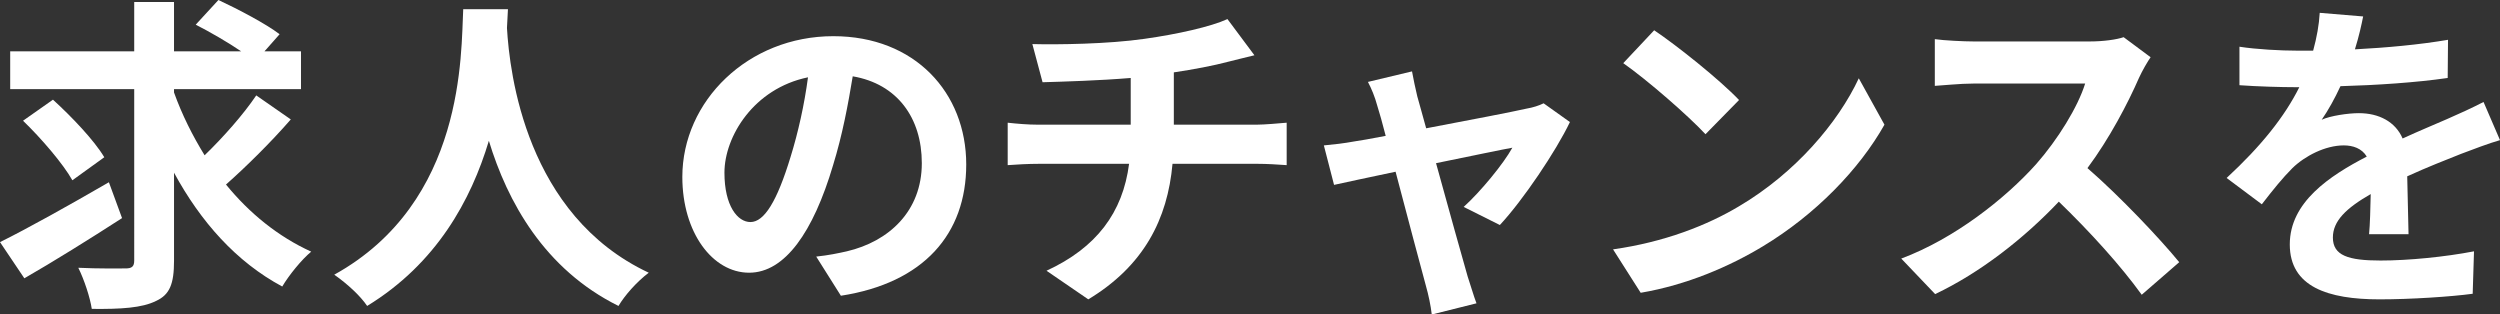
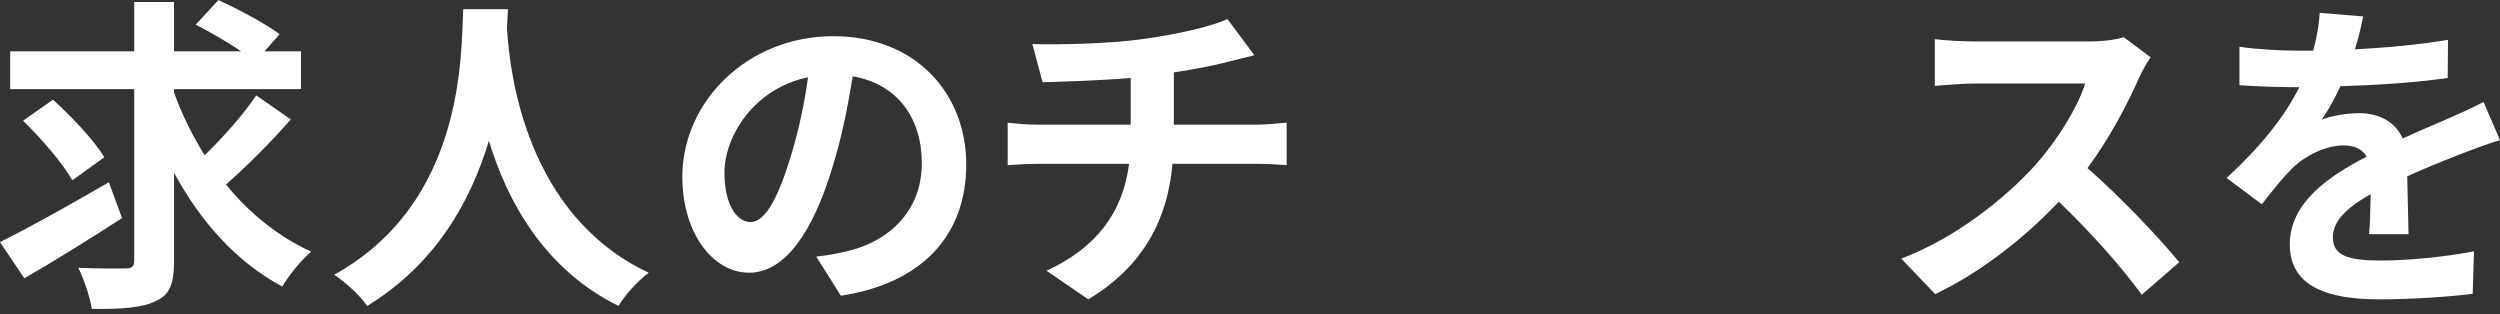
<svg xmlns="http://www.w3.org/2000/svg" id="_レイヤー_2" data-name="レイヤー 2" width="404.817" height="50.925" viewBox="0 0 404.817 50.925">
  <rect x="0" y="0" width="404.817" height="50.925" fill="#333333" stroke="none" />
  <defs>
    <style>
      .cls-1 {
        fill: #fff;
        stroke-width: 0px;
      }
    </style>
  </defs>
  <g id="_レイヤー_2-2" data-name="レイヤー 2">
    <g>
      <path class="cls-1" d="M19.762,35.317c-5.273,3.409-11.186,7.085-15.82,9.748l-3.941-5.86c4.421-2.184,11.293-6.019,17.632-9.695l2.13,5.806ZM47.089,19.336c-3.196,3.676-7.244,7.671-10.494,10.547,3.782,4.635,8.417,8.417,13.797,10.867-1.545,1.278-3.622,3.835-4.688,5.646-7.458-3.995-13.211-10.494-17.525-18.431v14.276c0,3.729-.692,5.487-2.93,6.499-2.237,1.119-5.646,1.332-10.388,1.278-.267-1.811-1.225-4.741-2.184-6.658,3.249.16,6.605.106,7.671.106,1.012,0,1.385-.32,1.385-1.278V14.436H1.651v-6.126h20.082V.32h6.445v7.99h10.866c-2.184-1.492-5.06-3.143-7.351-4.315l3.676-3.995c3.196,1.492,7.67,3.835,9.907,5.54l-2.45,2.77h5.913v6.126h-20.562v.533c1.278,3.569,2.983,6.978,4.954,10.174,2.982-2.876,6.285-6.605,8.363-9.695l5.593,3.888ZM11.719,29.191c-1.491-2.663-5.061-6.818-7.99-9.642l4.848-3.409c2.982,2.717,6.658,6.552,8.31,9.322l-5.167,3.729Z" />
      <path class="cls-1" d="M82.25,1.492c-.053.852-.106,1.917-.159,3.036.426,7.351,3.089,30.31,22.958,39.632-1.971,1.491-3.889,3.676-4.9,5.38-12.039-5.966-18.005-16.939-20.988-26.741-2.876,9.588-8.47,19.869-19.709,26.741-1.118-1.651-3.196-3.569-5.327-5.061,21.255-11.772,20.509-35.956,20.882-42.988h7.244Z" />
      <path class="cls-1" d="M136.162,47.888l-3.995-6.339c2.024-.213,3.516-.532,4.954-.852,6.818-1.598,12.146-6.499,12.146-14.276,0-7.351-3.995-12.838-11.187-14.063-.746,4.528-1.651,9.428-3.196,14.436-3.196,10.76-7.777,17.365-13.583,17.365-5.913,0-10.813-6.499-10.813-15.501,0-12.305,10.653-22.799,24.45-22.799,13.21,0,21.521,9.162,21.521,20.775,0,11.24-6.872,19.177-20.296,21.254ZM121.514,35.956c2.237,0,4.314-3.356,6.499-10.547,1.225-3.942,2.237-8.47,2.823-12.891-8.79,1.811-13.53,9.588-13.53,15.448,0,5.38,2.131,7.99,4.208,7.99Z" />
      <path class="cls-1" d="M185.333,6.286c5.327-.746,10.761-1.971,13.424-3.196l4.368,5.86c-1.812.426-3.196.799-4.102,1.012-2.61.693-5.753,1.279-8.949,1.758v8.469h13.424c1.172,0,3.676-.213,4.848-.32v6.872c-1.438-.106-3.25-.213-4.688-.213h-13.797c-.799,8.949-4.635,16.513-13.637,21.947l-6.766-4.634c8.098-3.729,12.358-9.429,13.371-17.312h-14.649c-1.651,0-3.622.106-5.007.213v-6.872c1.438.16,3.249.32,4.9.32h15.021v-7.564c-5.113.426-10.706.586-14.275.692l-1.651-6.179c4.048.107,12.305,0,18.164-.852Z" />
-       <path class="cls-1" d="M229.498,15.608c.373,1.279.852,3.09,1.438,5.167,6.765-1.278,14.223-2.717,16.3-3.196.959-.16,1.971-.479,2.717-.852l4.261,3.036c-2.236,4.688-7.617,12.678-11.346,16.673l-5.859-2.93c2.717-2.45,6.445-6.978,7.884-9.588-1.278.213-6.605,1.332-12.358,2.504,2.024,7.351,4.314,15.554,5.113,18.324.32.906,1.013,3.302,1.438,4.368l-7.244,1.811c-.16-1.438-.533-3.196-.959-4.688-.799-2.876-2.983-11.186-4.9-18.431-4.475.959-8.363,1.758-9.962,2.131l-1.651-6.392c1.705-.16,3.144-.32,4.901-.639.745-.107,2.663-.426,5.113-.906-.532-2.078-1.012-3.782-1.385-4.954-.373-1.385-.905-2.663-1.491-3.782l7.138-1.705c.213,1.225.532,2.663.853,4.048Z" />
-       <path class="cls-1" d="M281.598,33.399c9.109-5.38,16.034-13.53,19.39-20.721l4.155,7.511c-4.049,7.191-11.133,14.542-19.709,19.709-5.381,3.249-12.252,6.232-19.763,7.511l-4.475-7.031c8.31-1.172,15.234-3.888,20.401-6.978ZM281.598,16.194l-5.434,5.54c-2.77-2.983-9.428-8.789-13.316-11.506l5.007-5.327c3.729,2.503,10.653,8.043,13.743,11.293Z" />
      <path class="cls-1" d="M346.377,12.571c-1.812,4.155-4.795,9.855-8.363,14.649,5.273,4.581,11.719,11.399,14.861,15.235l-6.072,5.273c-3.462-4.794-8.416-10.228-13.424-15.075-5.646,5.966-12.73,11.506-20.028,14.969l-5.487-5.753c8.576-3.196,16.833-9.695,21.841-15.288,3.516-3.995,6.765-9.269,7.937-13.051h-18.058c-2.237,0-5.167.32-6.286.373v-7.564c1.438.213,4.688.373,6.286.373h18.804c2.29,0,4.421-.32,5.486-.693l4.368,3.25c-.427.586-1.385,2.237-1.864,3.302Z" />
      <path class="cls-1" d="M381.325,7.99c5.061-.266,10.388-.746,15.075-1.545l-.053,6.179c-5.061.746-11.613,1.172-17.366,1.332-.905,1.971-1.971,3.889-3.036,5.433,1.385-.639,4.262-1.065,6.02-1.065,3.249,0,5.913,1.385,7.085,4.102,2.77-1.278,5.007-2.184,7.19-3.143,2.078-.906,3.942-1.758,5.913-2.77l2.664,6.179c-1.705.479-4.528,1.545-6.34,2.237-2.396.959-5.433,2.131-8.683,3.622.054,2.983.16,6.925.213,9.375h-6.392c.16-1.598.213-4.155.267-6.499-3.995,2.291-6.126,4.368-6.126,7.031,0,2.93,2.503,3.729,7.724,3.729,4.527,0,10.44-.586,15.128-1.491l-.213,6.872c-3.516.479-10.067.906-15.075.906-8.362,0-14.542-2.024-14.542-8.896,0-6.818,6.393-11.08,12.465-14.223-.799-1.332-2.237-1.811-3.729-1.811-2.983,0-6.286,1.705-8.311,3.676-1.598,1.598-3.143,3.516-4.953,5.86l-5.7-4.261c5.593-5.167,9.375-9.908,11.772-14.702h-.692c-2.185,0-6.073-.106-9.003-.32v-6.232c2.717.426,6.659.639,9.376.639h2.557c.586-2.131.959-4.208,1.065-6.126l7.031.586c-.267,1.332-.64,3.089-1.332,5.327Z" />
    </g>
  </g>
</svg>